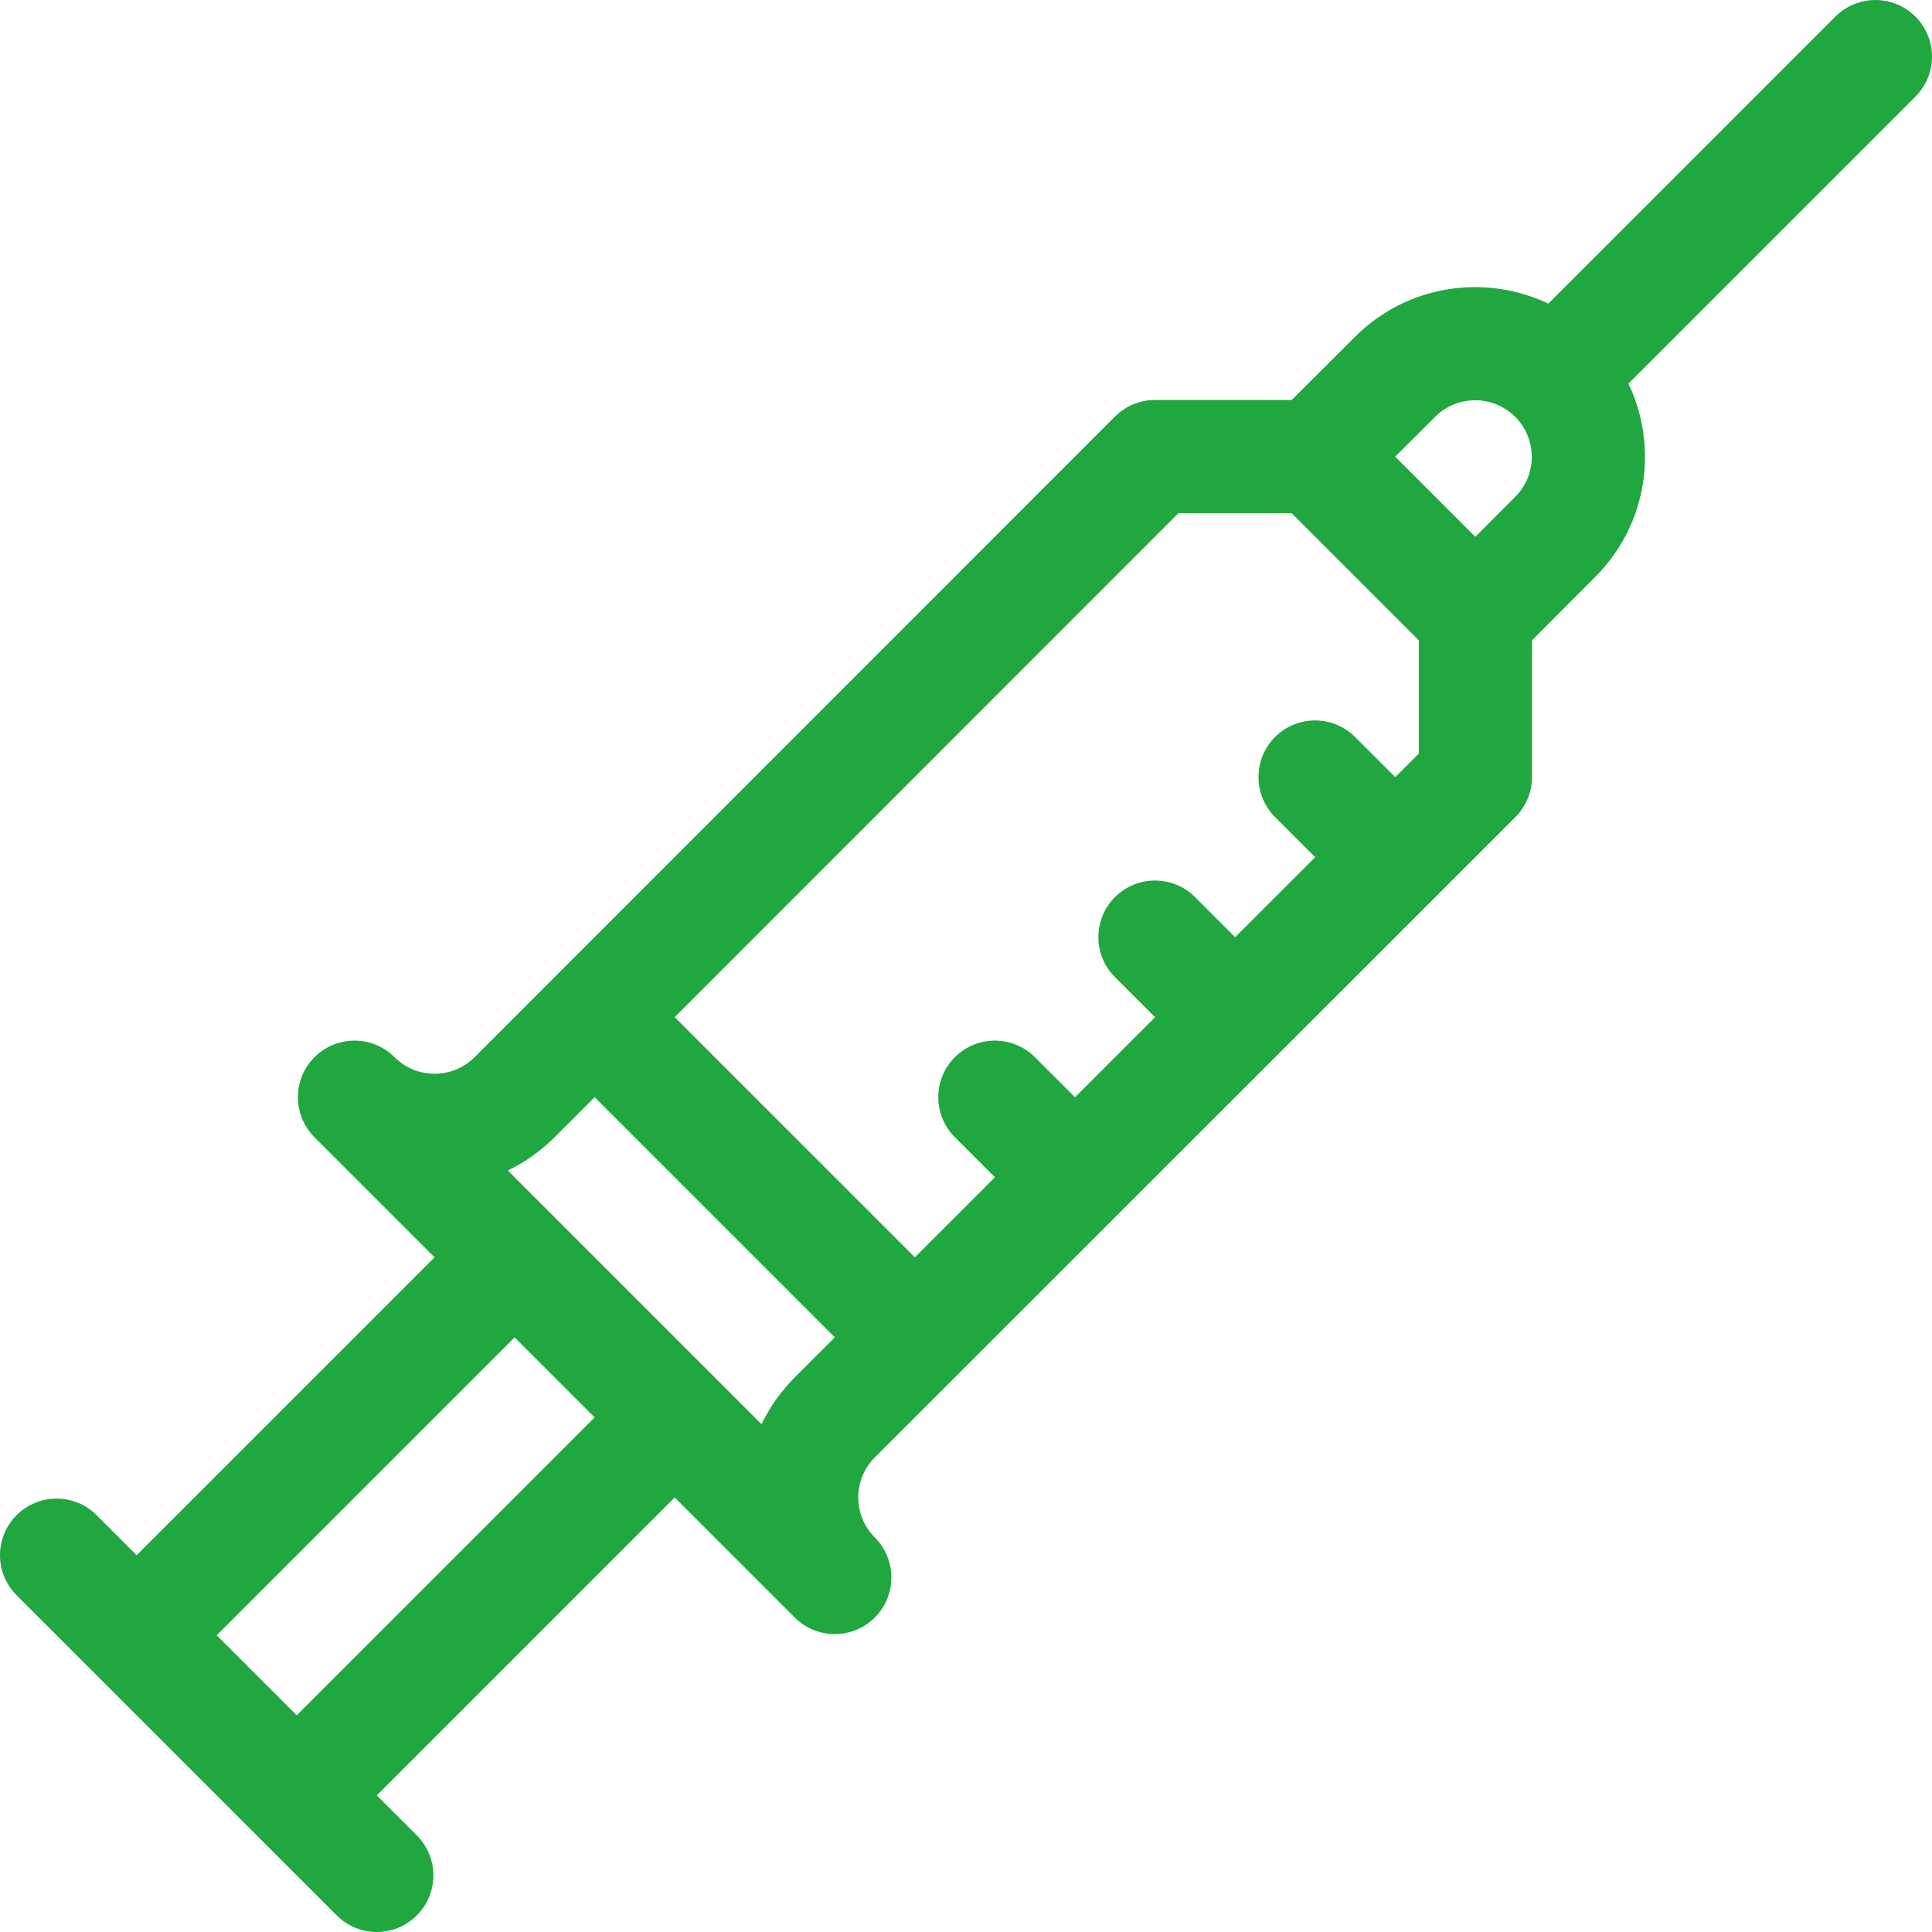
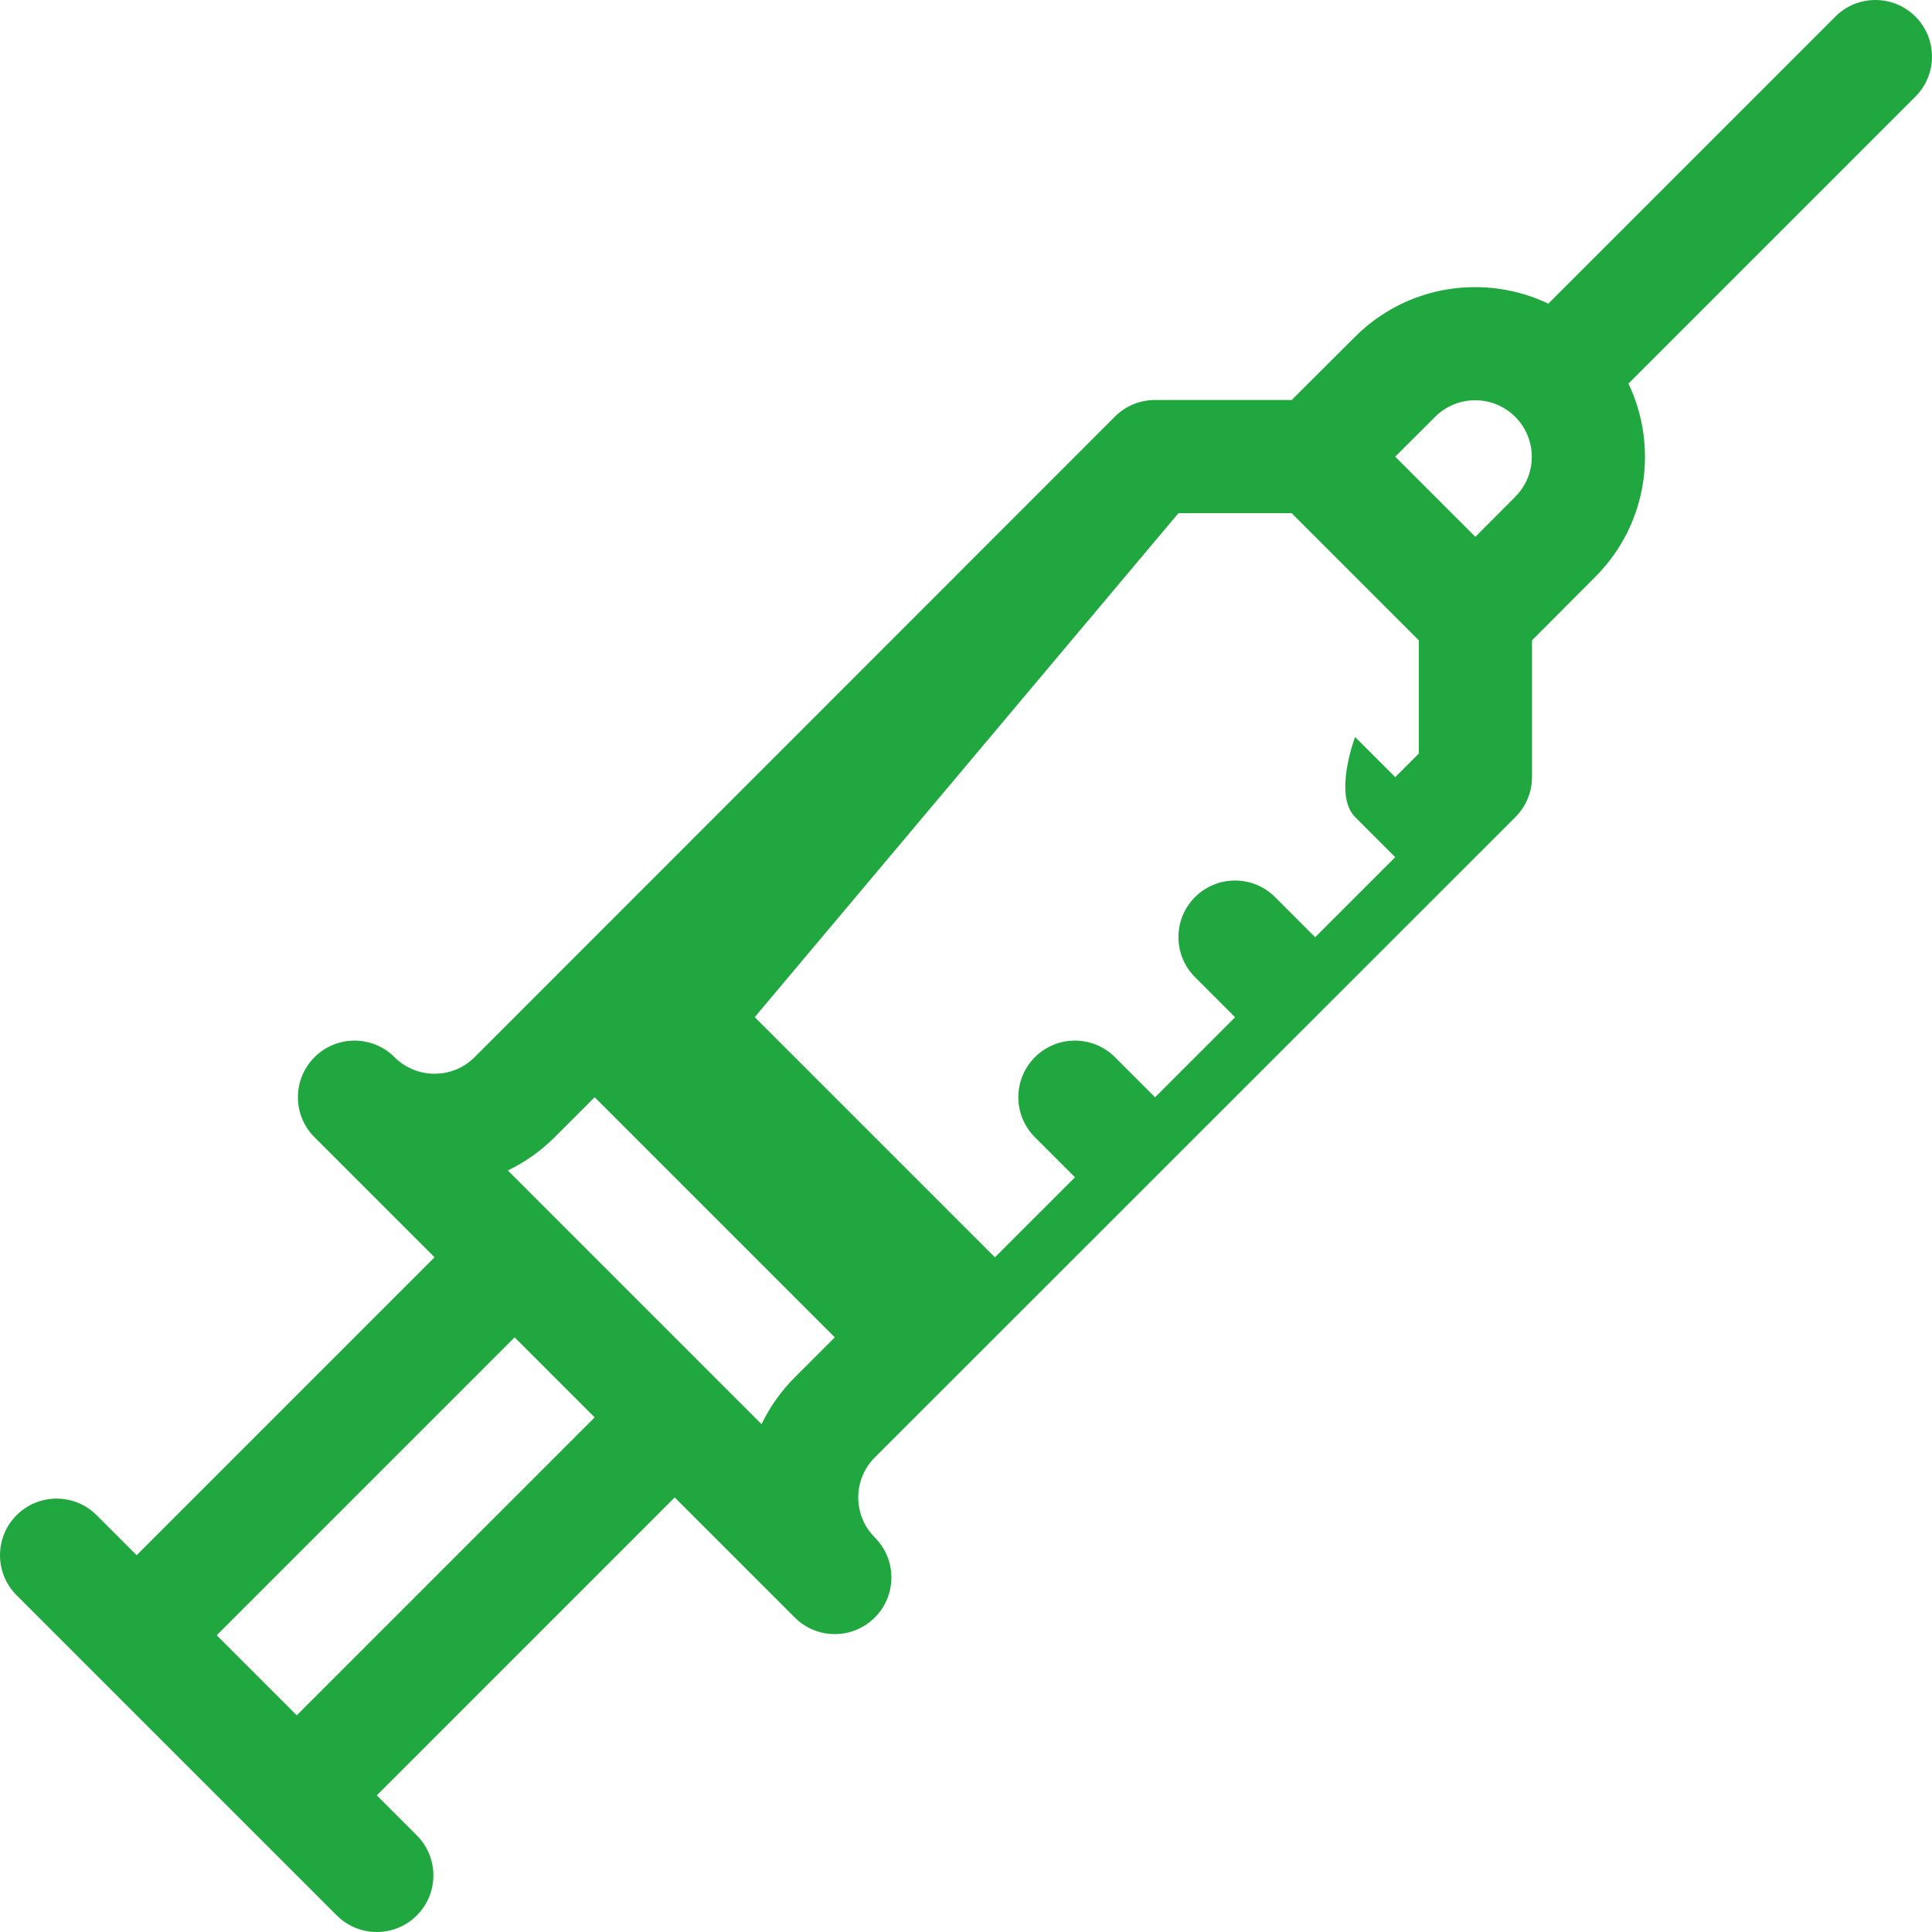
<svg xmlns="http://www.w3.org/2000/svg" version="1.1" width="512" height="512" x="0" y="0" viewBox="0 0 512 512" style="enable-background:new 0 0 512 512" xml:space="preserve" class="">
  <g>
    <g>
-       <path d="m89.246 507.607c5.857 5.858 15.355 5.858 21.213 0 5.858-5.857 5.858-15.355 0-21.213l-10.607-10.607 78.949-78.949 31.82 31.82c5.857 5.858 15.355 5.859 21.213 0 5.859-5.858 5.858-15.355 0-21.213-5.849-5.849-5.849-15.365-.002-21.211l169.771-169.706c2.814-2.813 4.396-6.629 4.396-10.609v-36.227l16.754-16.806c14.119-14.118 16.642-34.847 8.801-51.228l76.051-76.052c5.858-5.858 5.858-15.355 0-21.213-5.857-5.858-15.355-5.858-21.213 0l-76.07 76.071c-16.723-7.968-37.379-5.049-51.192 8.766l-16.821 16.77h-36.228c-3.979 0-7.796 1.581-10.608 4.396l-169.703 169.769c-5.85 5.85-15.364 5.848-21.214 0-5.857-5.858-15.355-5.858-21.213 0-5.858 5.857-5.858 15.355 0 21.213l31.82 31.82-78.95 78.949-10.607-10.607c-5.856-5.858-15.354-5.858-21.213 0-5.858 5.857-5.858 15.355 0 21.213 11.402 11.402 77.543 77.544 84.853 84.854zm312.295-397.147c5.827 5.827 5.903 15.309-.017 21.229l-10.541 10.574-21.246-21.246 10.59-10.557c5.851-5.849 15.366-5.847 21.214 0zm-89.245 25.54h29.999l33.705 33.706v29.999l-6.248 6.246-10.637-10.637c-5.857-5.858-15.355-5.858-21.213 0s-5.858 15.355 0 21.213l10.633 10.633-21.218 21.21-10.629-10.63c-5.857-5.857-15.355-5.858-21.213 0s-5.858 15.355 0 21.213l10.625 10.625-21.217 21.209-10.622-10.622c-5.857-5.857-15.355-5.858-21.213 0s-5.858 15.355 0 21.213l10.617 10.617-21.217 21.209-63.652-63.652zm-165.311 165.376 10.603-10.606 63.644 63.644-10.609 10.604c-3.67 3.669-6.628 7.862-8.805 12.409-15.419-15.419-52.543-52.543-67.244-67.244 4.547-2.177 8.74-5.135 12.411-8.807zm-10.609 53.036 21.213 21.213-78.949 78.949-21.213-21.213z" fill="#21a73f" data-original="#000000" />
+       <path d="m89.246 507.607c5.857 5.858 15.355 5.858 21.213 0 5.858-5.857 5.858-15.355 0-21.213l-10.607-10.607 78.949-78.949 31.82 31.82c5.857 5.858 15.355 5.859 21.213 0 5.859-5.858 5.858-15.355 0-21.213-5.849-5.849-5.849-15.365-.002-21.211l169.771-169.706c2.814-2.813 4.396-6.629 4.396-10.609v-36.227l16.754-16.806c14.119-14.118 16.642-34.847 8.801-51.228l76.051-76.052c5.858-5.858 5.858-15.355 0-21.213-5.857-5.858-15.355-5.858-21.213 0l-76.07 76.071c-16.723-7.968-37.379-5.049-51.192 8.766l-16.821 16.77h-36.228c-3.979 0-7.796 1.581-10.608 4.396l-169.703 169.769c-5.85 5.85-15.364 5.848-21.214 0-5.857-5.858-15.355-5.858-21.213 0-5.858 5.857-5.858 15.355 0 21.213l31.82 31.82-78.95 78.949-10.607-10.607c-5.856-5.858-15.354-5.858-21.213 0-5.858 5.857-5.858 15.355 0 21.213 11.402 11.402 77.543 77.544 84.853 84.854zm312.295-397.147c5.827 5.827 5.903 15.309-.017 21.229l-10.541 10.574-21.246-21.246 10.59-10.557c5.851-5.849 15.366-5.847 21.214 0zm-89.245 25.54h29.999l33.705 33.706v29.999l-6.248 6.246-10.637-10.637s-5.858 15.355 0 21.213l10.633 10.633-21.218 21.21-10.629-10.63c-5.857-5.857-15.355-5.858-21.213 0s-5.858 15.355 0 21.213l10.625 10.625-21.217 21.209-10.622-10.622c-5.857-5.857-15.355-5.858-21.213 0s-5.858 15.355 0 21.213l10.617 10.617-21.217 21.209-63.652-63.652zm-165.311 165.376 10.603-10.606 63.644 63.644-10.609 10.604c-3.67 3.669-6.628 7.862-8.805 12.409-15.419-15.419-52.543-52.543-67.244-67.244 4.547-2.177 8.74-5.135 12.411-8.807zm-10.609 53.036 21.213 21.213-78.949 78.949-21.213-21.213z" fill="#21a73f" data-original="#000000" />
    </g>
  </g>
</svg>